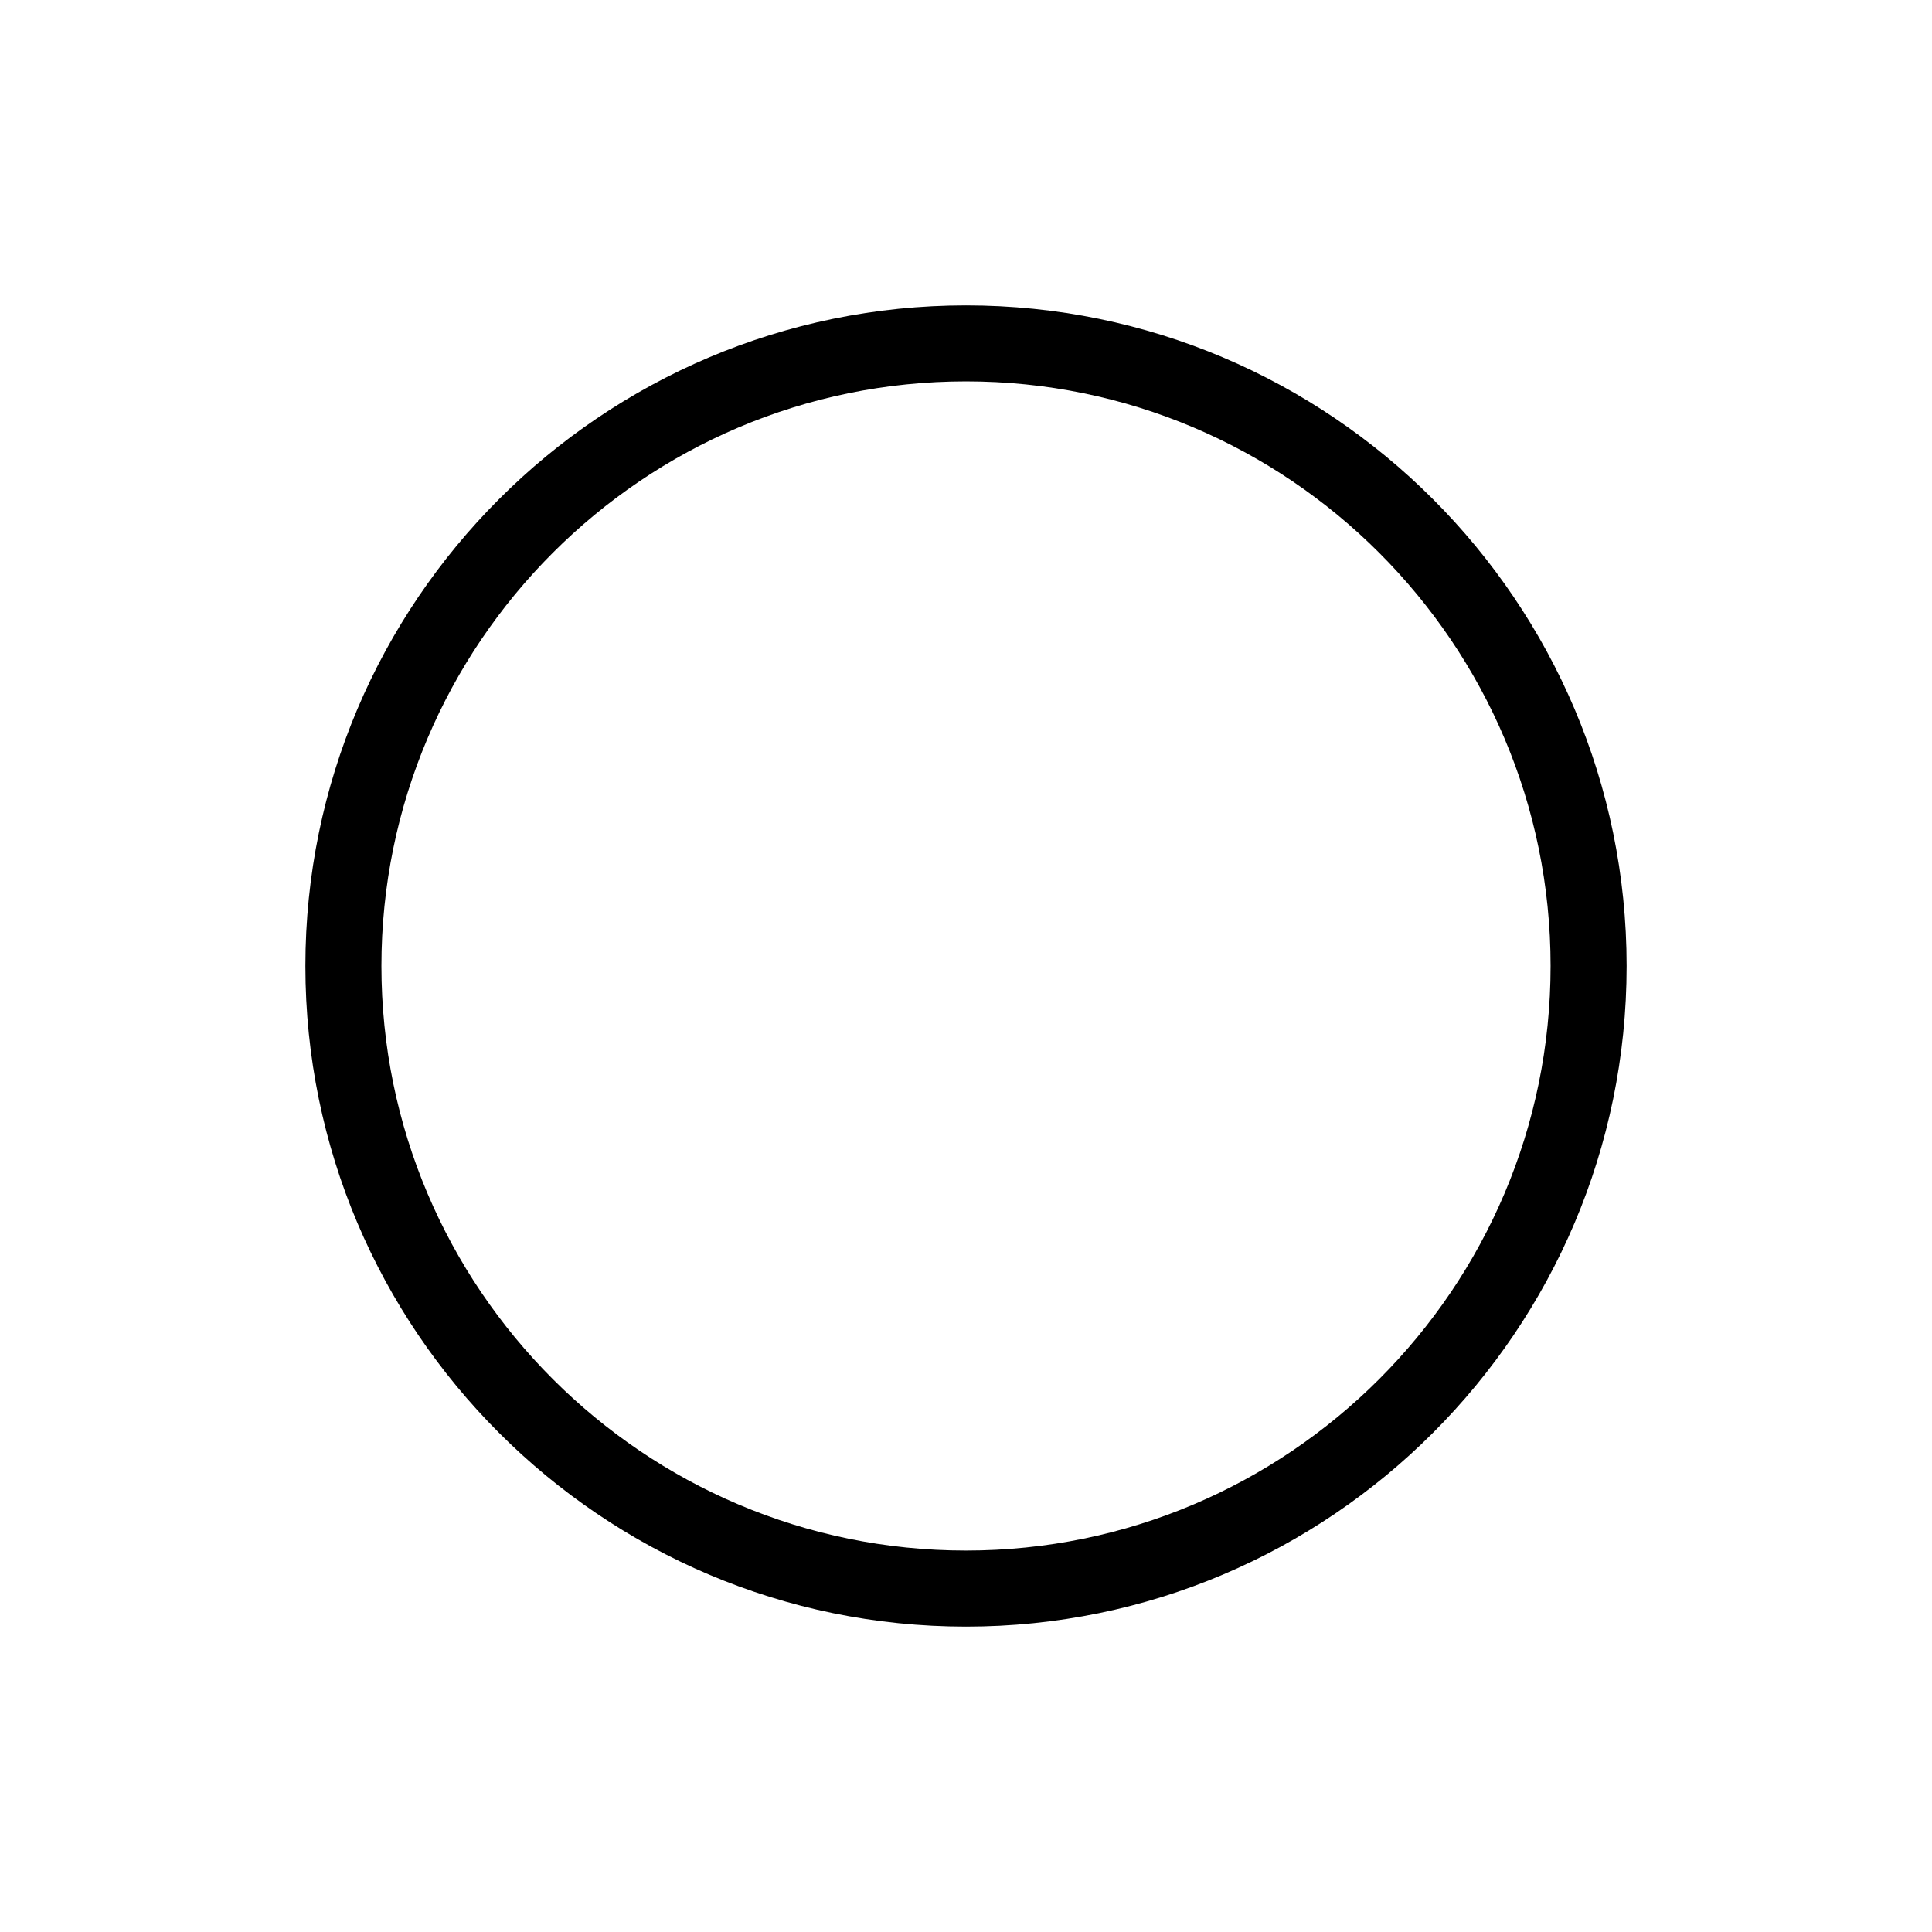
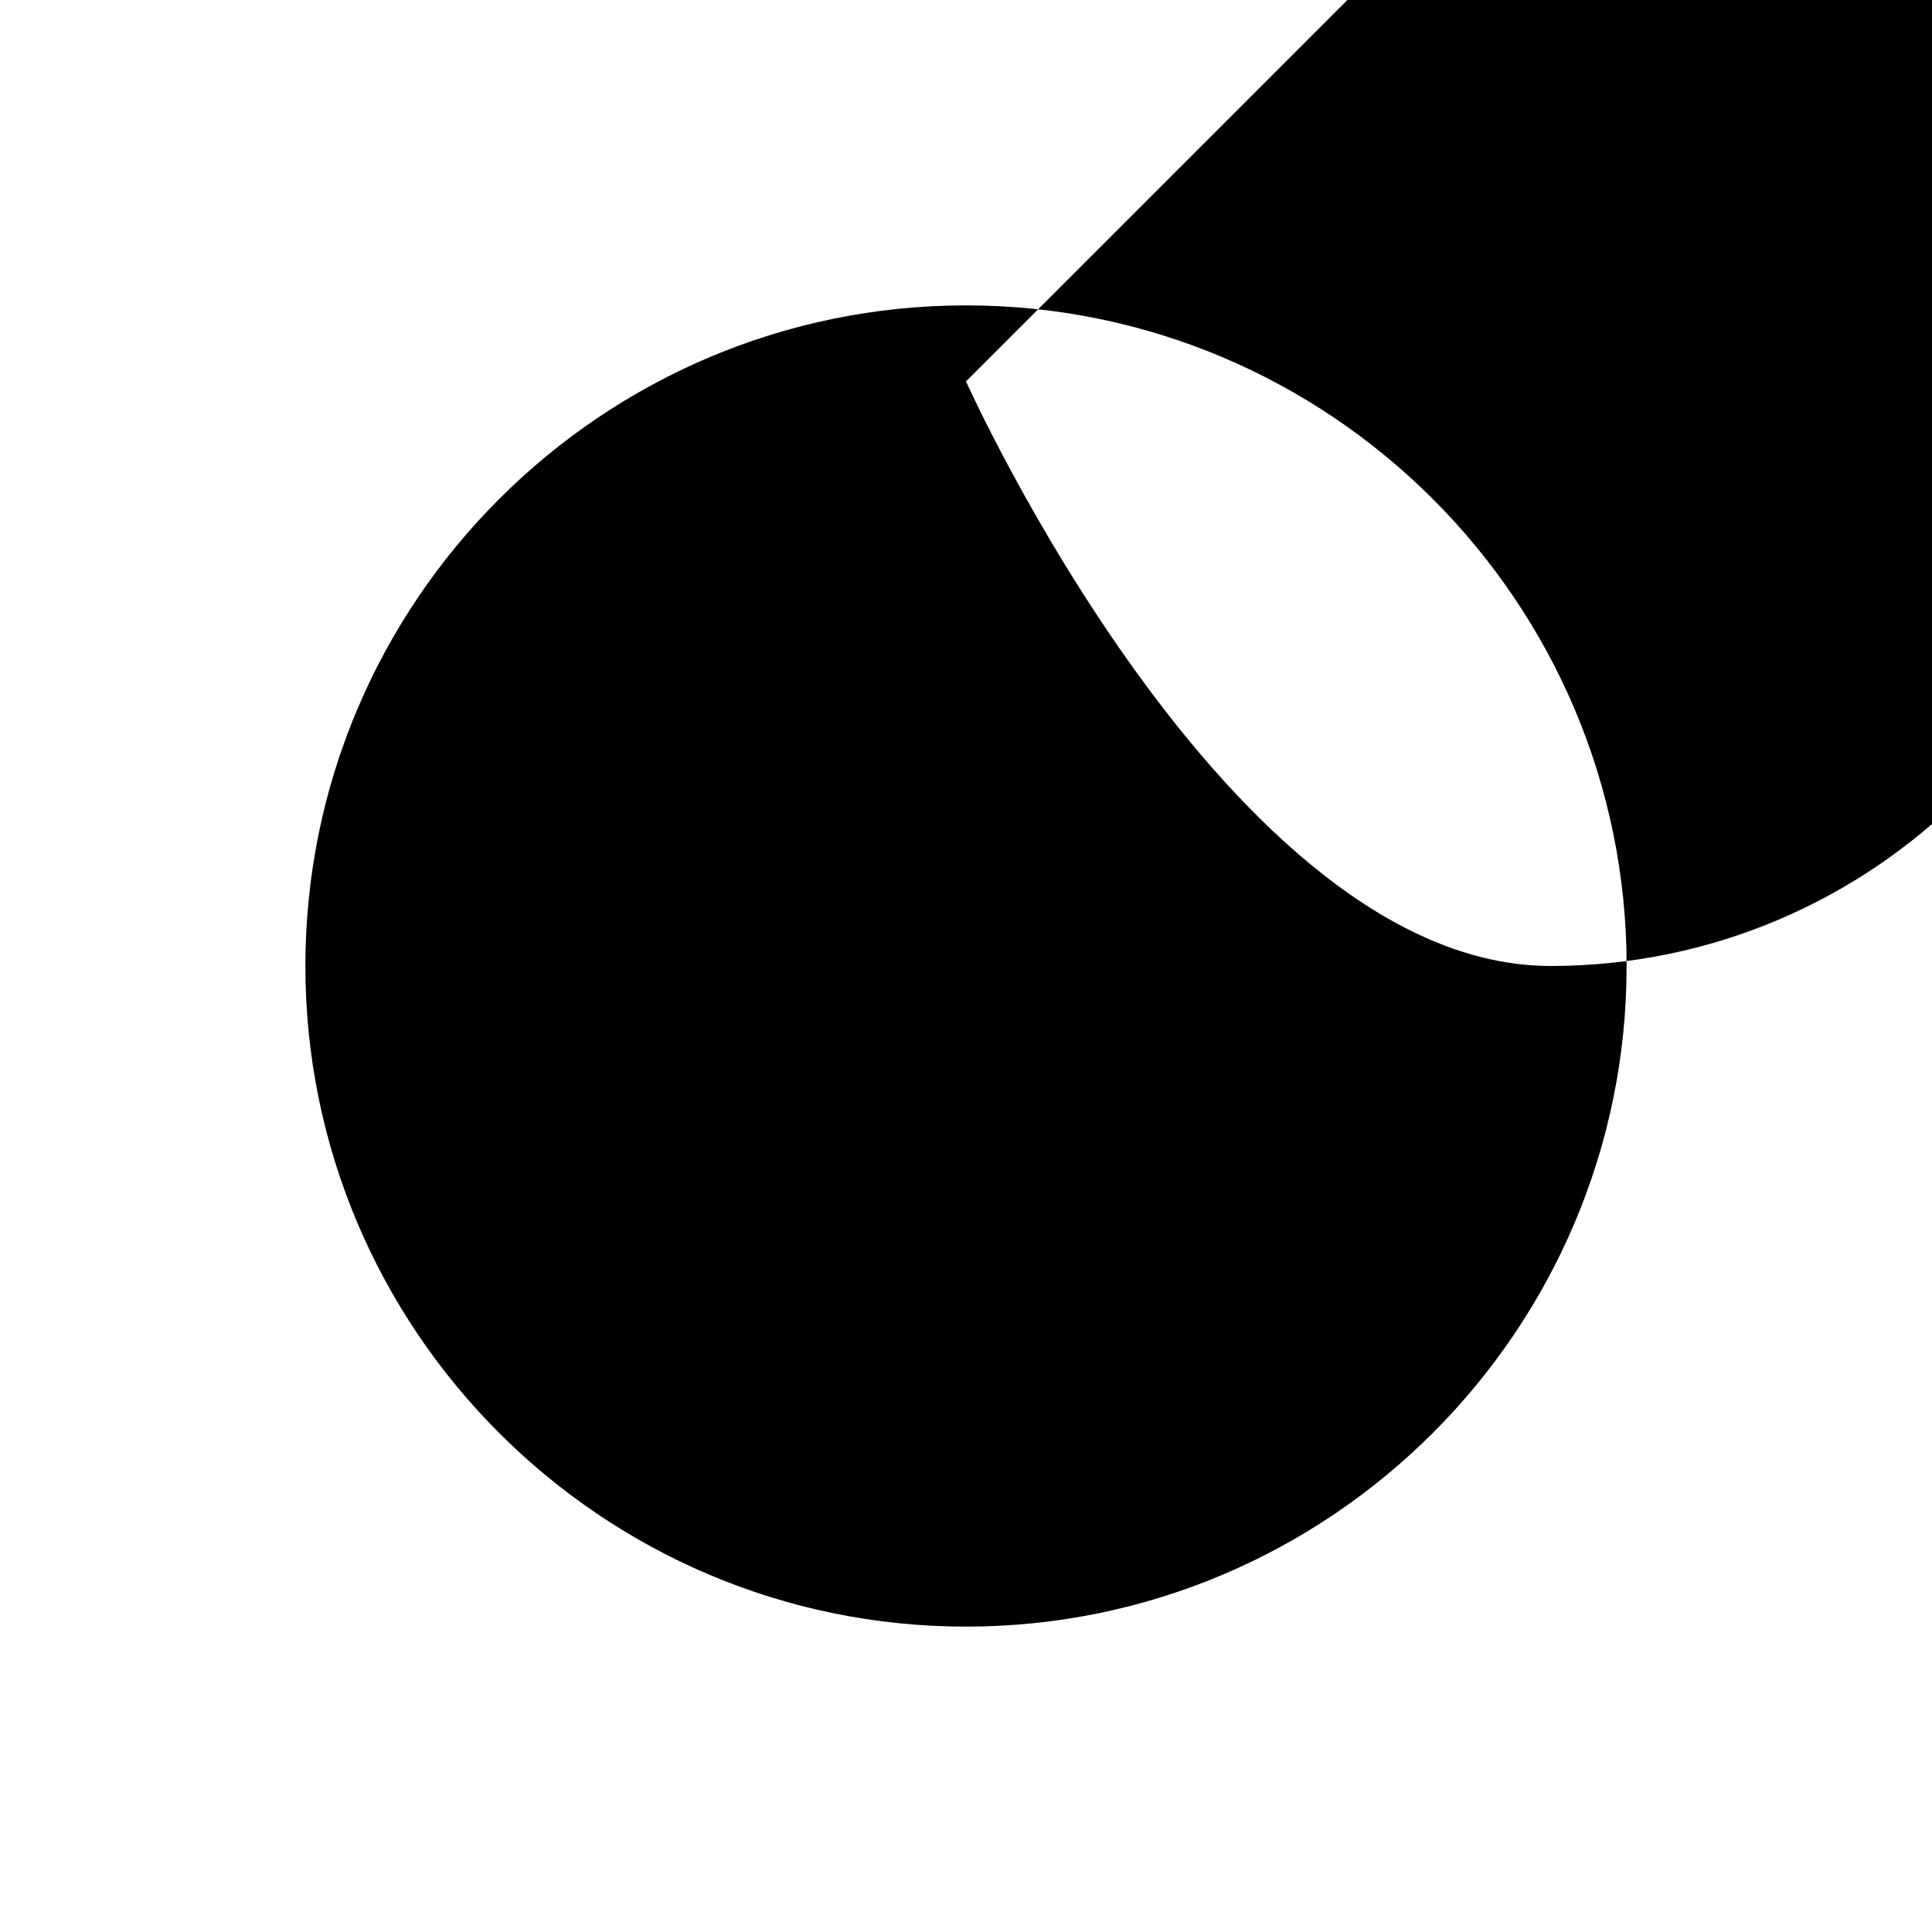
<svg xmlns="http://www.w3.org/2000/svg" fill="#000000" width="800px" height="800px" version="1.1" viewBox="144 144 512 512">
-   <path d="m400 575.07c-96.539 0-175.07-78.535-175.07-175.07s78.535-175.07 175.07-175.07c96.531 0 175.07 78.535 175.07 175.07s-78.547 175.07-175.07 175.07zm0-330c-85.426 0-154.92 69.496-154.92 154.92s69.496 154.92 154.92 154.92c85.438 0 154.92-69.496 154.92-154.92s-69.488-154.92-154.92-154.92z" />
+   <path d="m400 575.07c-96.539 0-175.07-78.535-175.07-175.07s78.535-175.07 175.07-175.07c96.531 0 175.07 78.535 175.07 175.07s-78.547 175.07-175.07 175.07zm0-330s69.496 154.92 154.92 154.92c85.438 0 154.92-69.496 154.92-154.92s-69.488-154.92-154.92-154.92z" />
</svg>